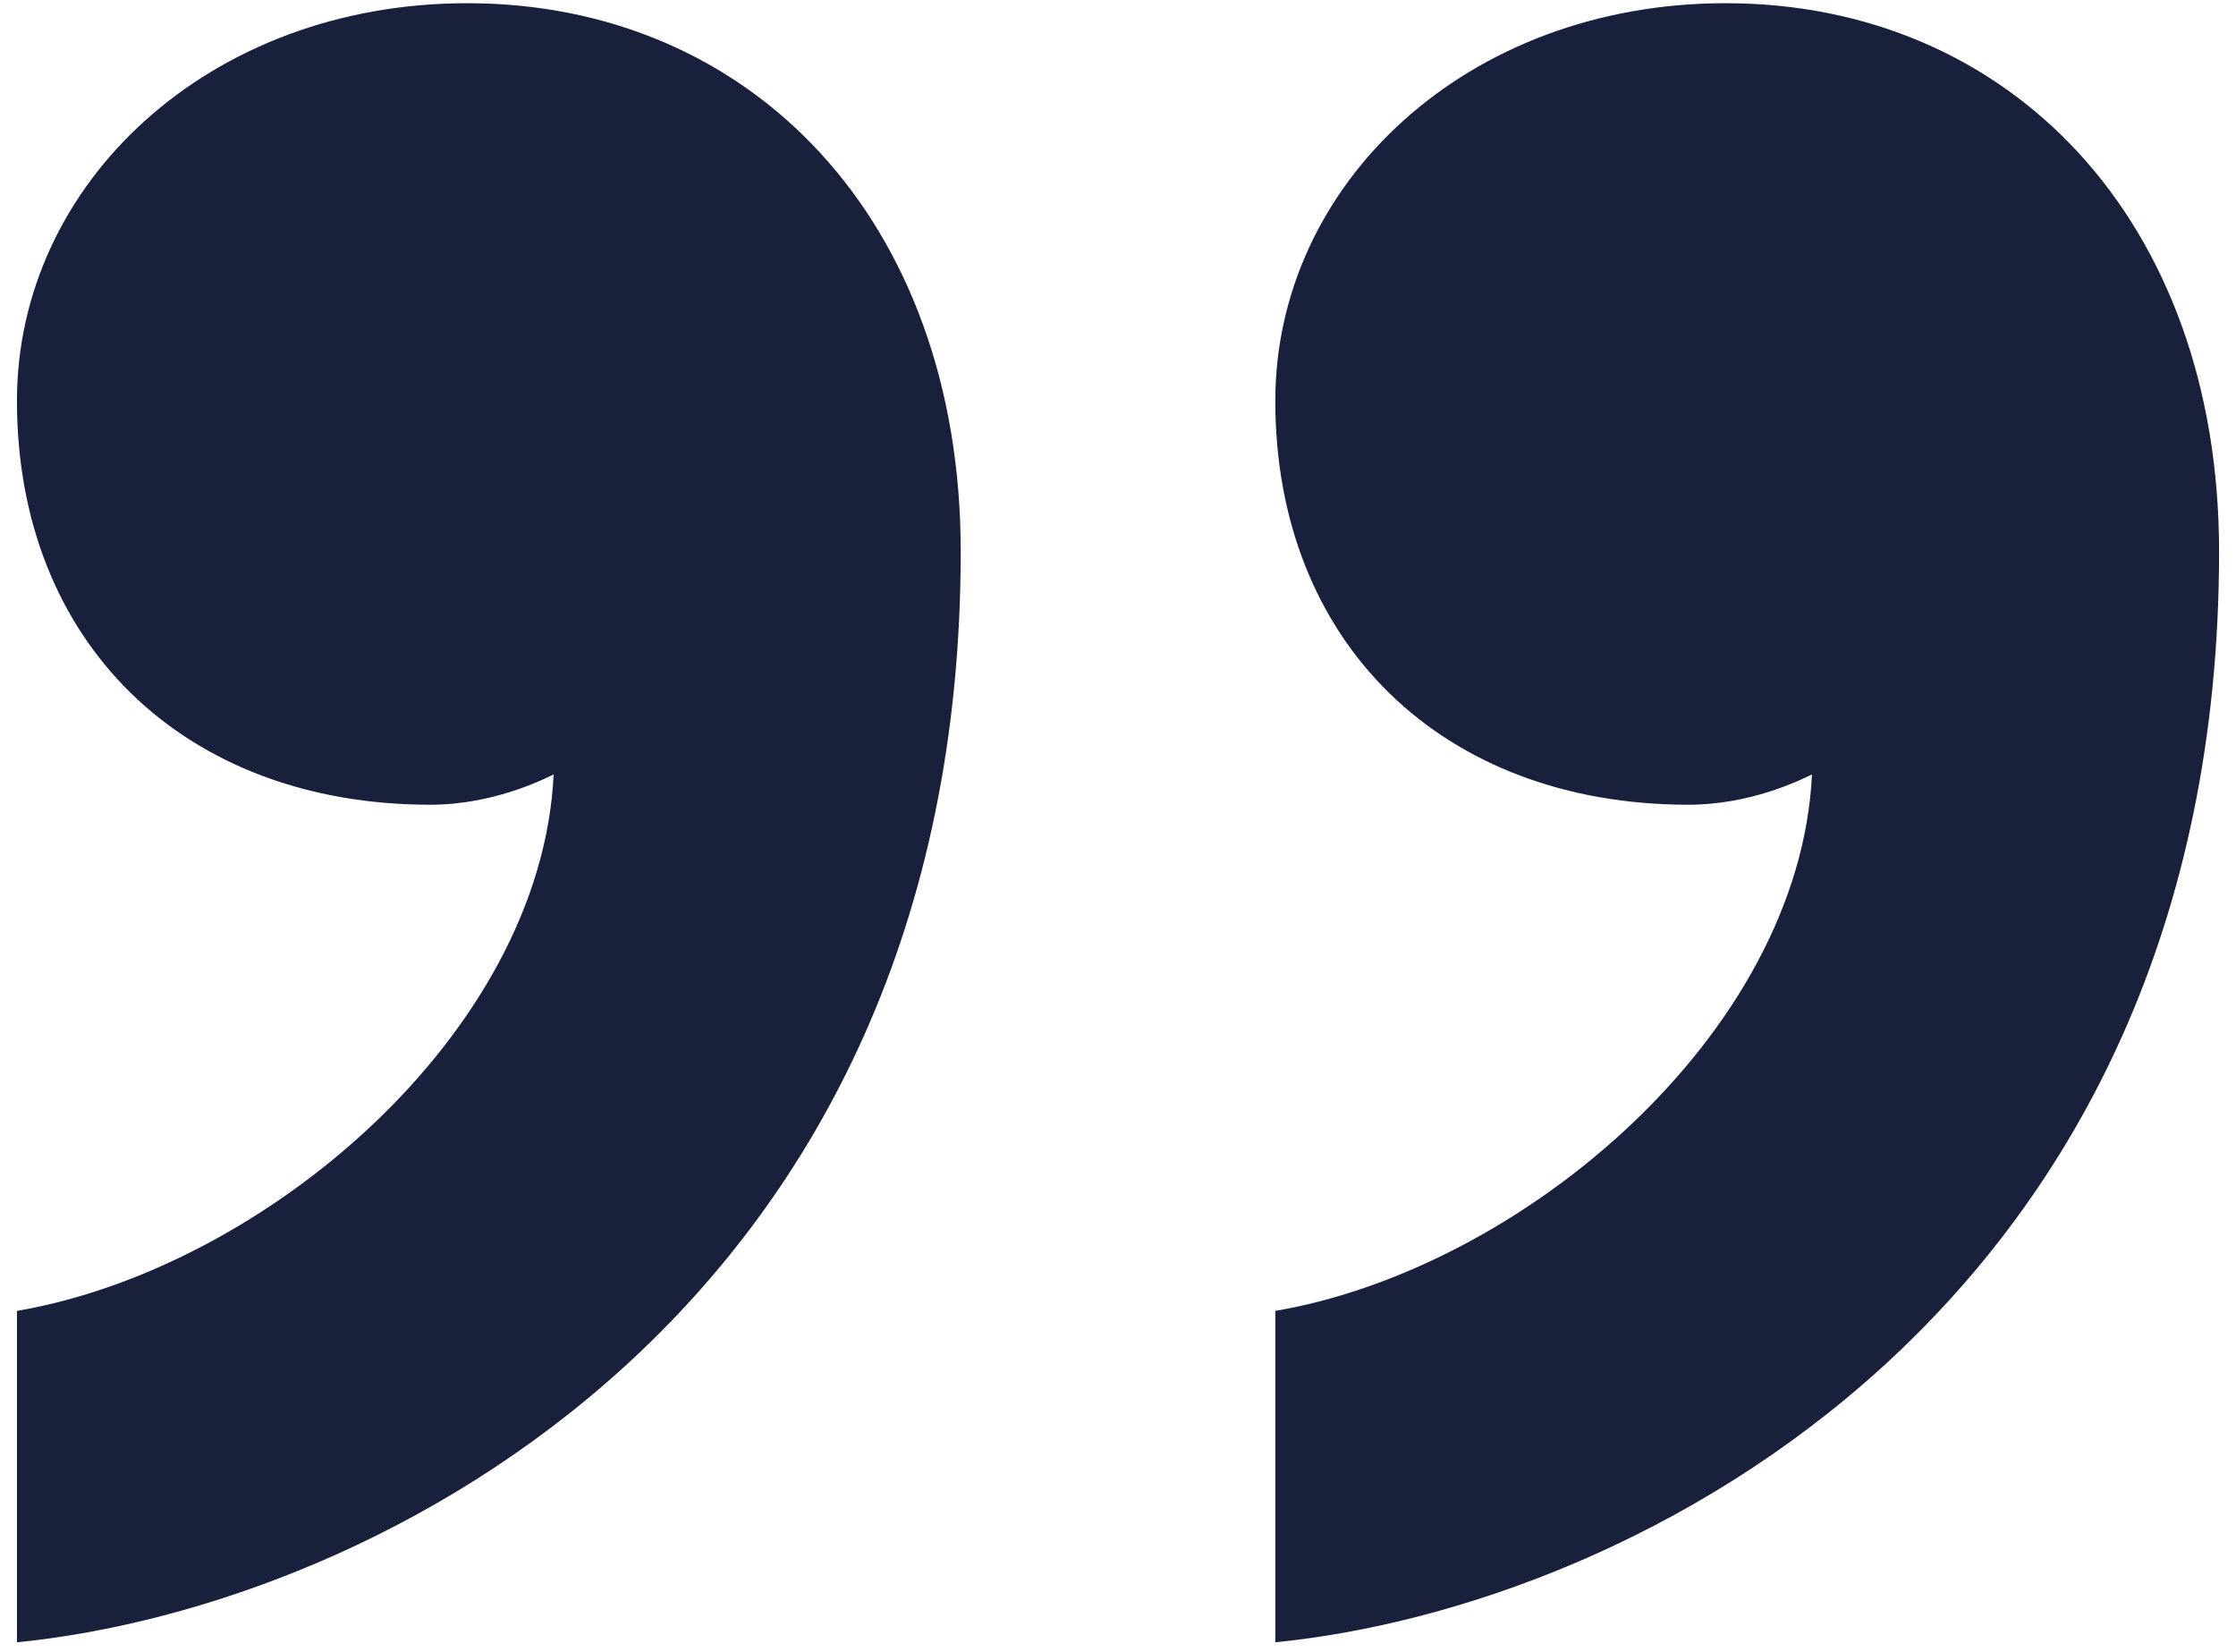
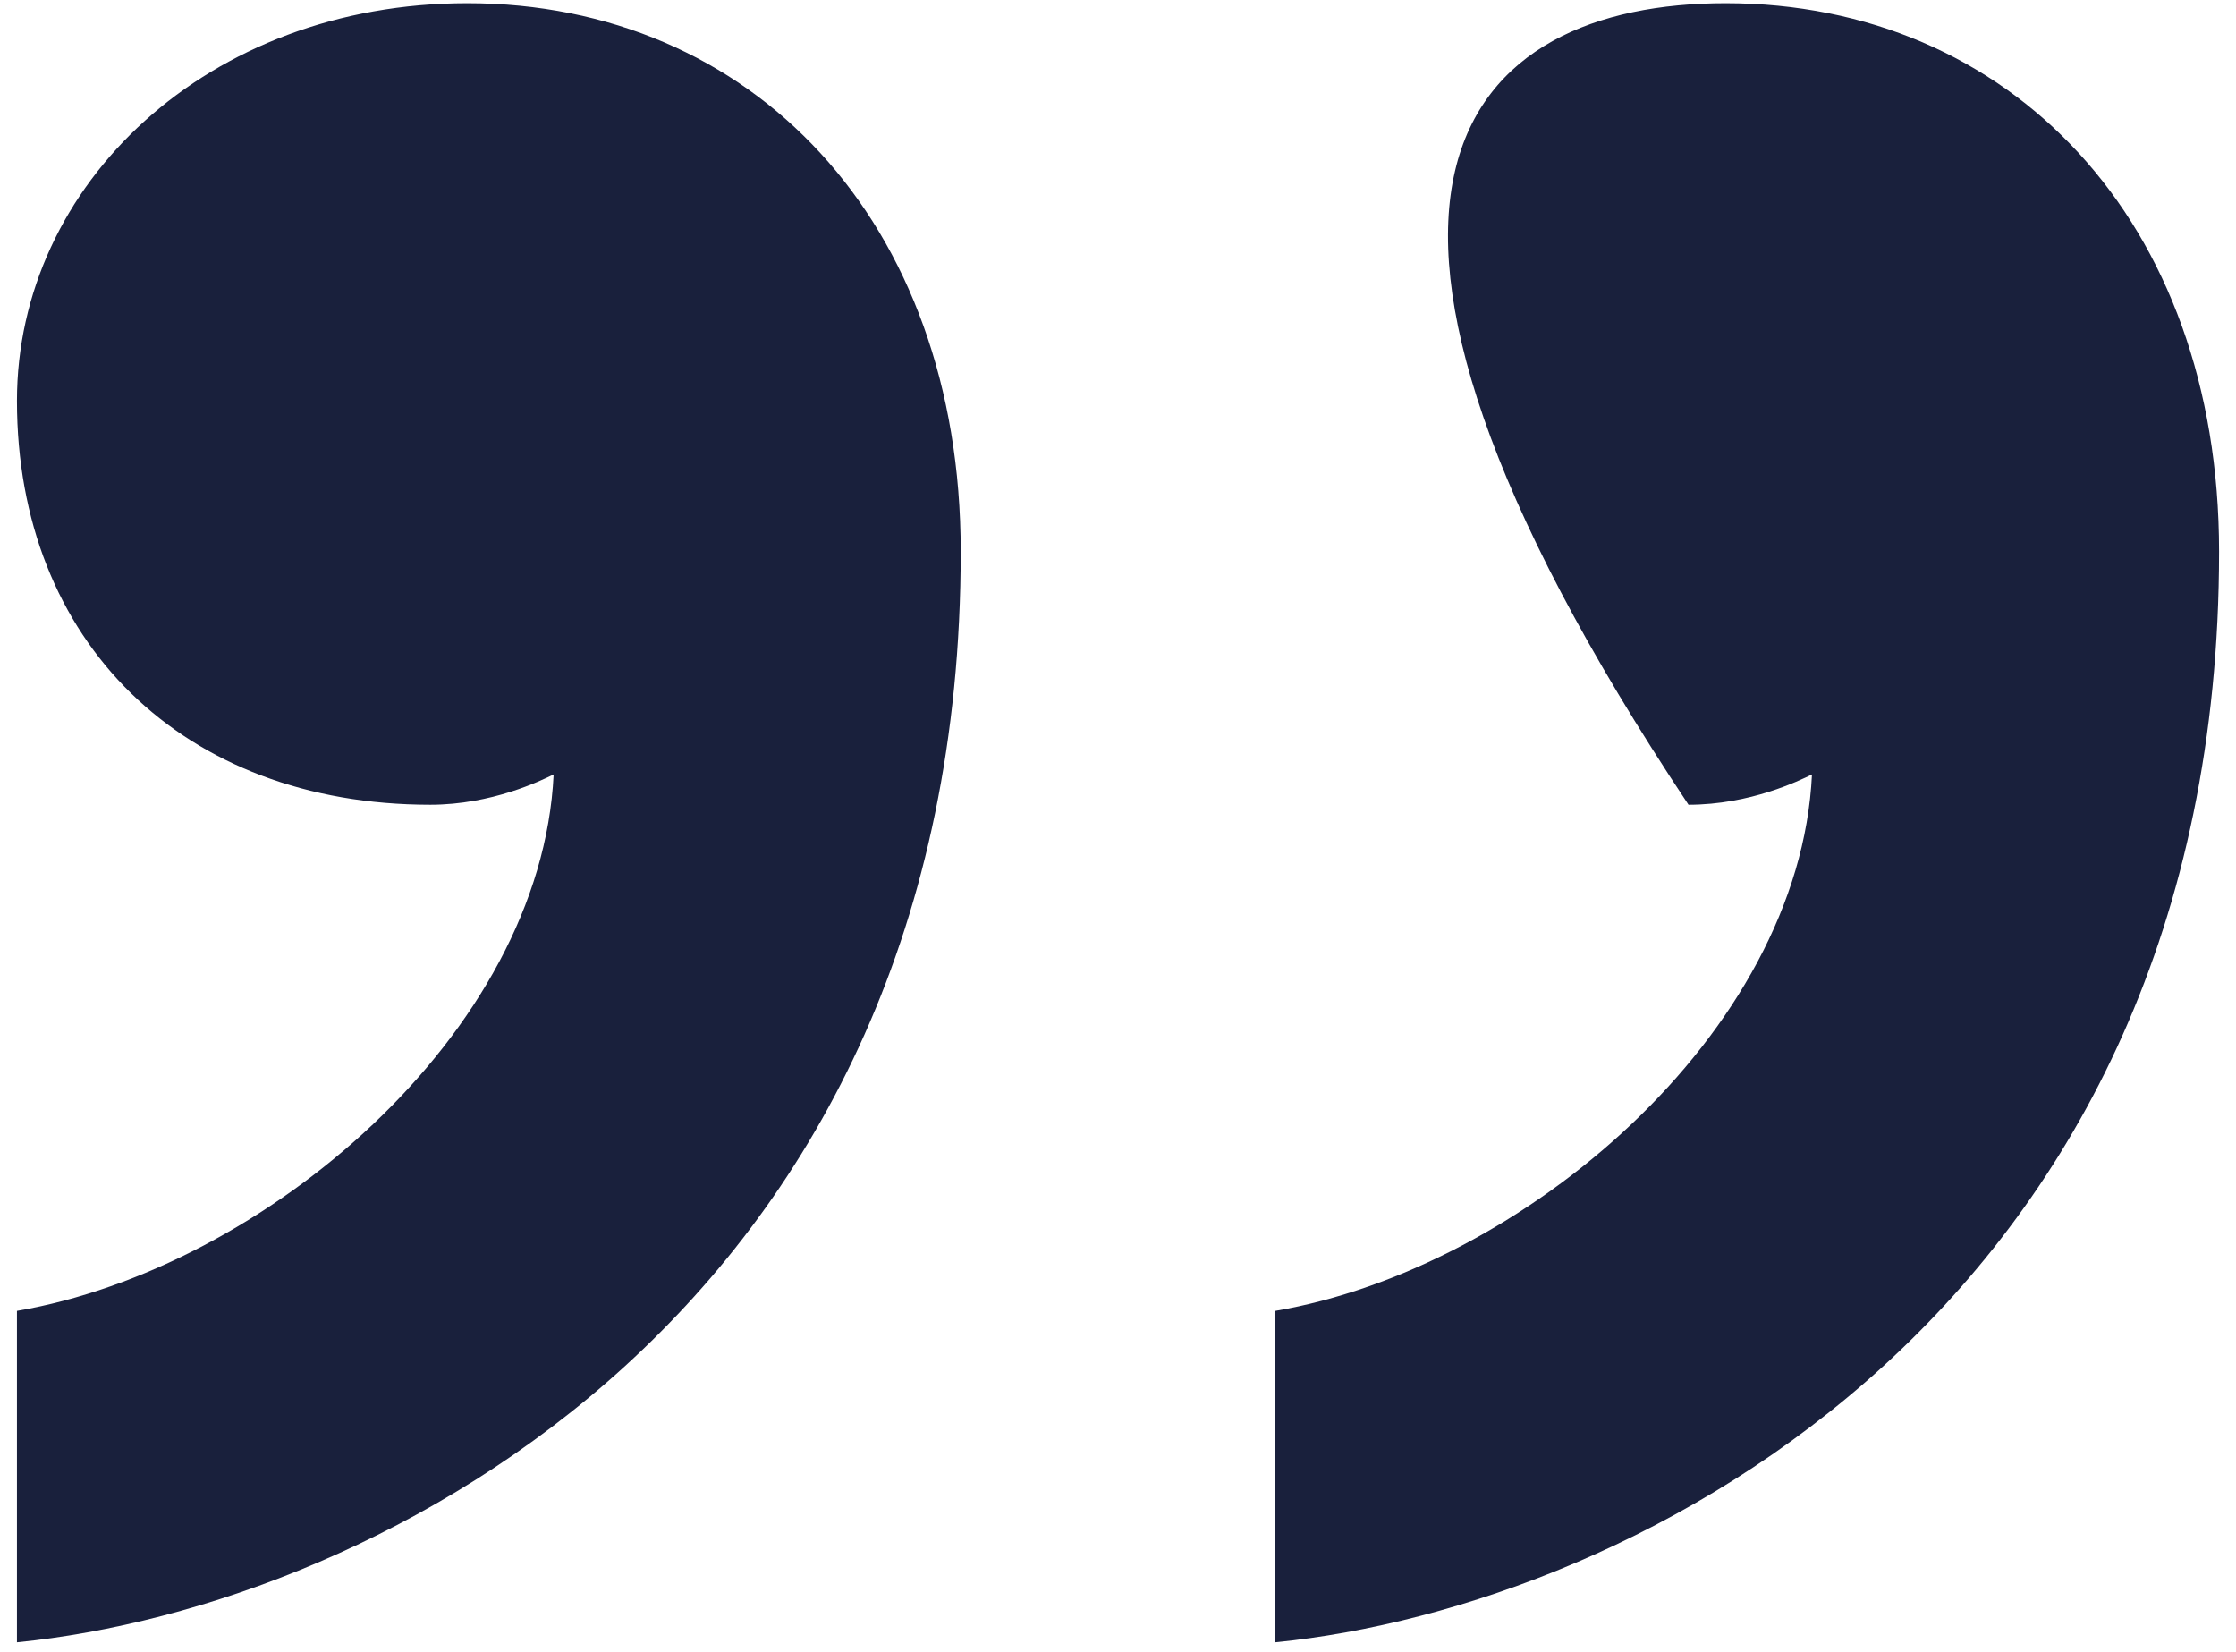
<svg xmlns="http://www.w3.org/2000/svg" width="88" height="65" viewBox="0 0 88 65" fill="none">
-   <path d="M16.935 31.67C7.216 31.67 0.667 25.266 0.667 15.778C0.667 7.24 8.194 0.126 18.39 0.126C29.558 0.126 37.81 8.665 37.81 21.706C37.81 51.35 14.992 63.207 0.667 64.632V51.59C10.38 49.931 21.3 40.683 21.789 30.479C21.3 30.714 19.362 31.67 16.935 31.67ZM66.453 31.67C56.746 31.67 50.191 25.266 50.191 15.778C50.191 7.24 57.718 0.126 67.914 0.126C79.082 0.126 87.334 8.665 87.334 21.706C87.334 51.35 64.515 63.207 50.191 64.632V51.59C59.904 49.931 70.823 40.683 71.312 30.479C70.823 30.714 68.886 31.67 66.453 31.67Z" fill="#19203C" />
+   <path d="M16.935 31.67C7.216 31.67 0.667 25.266 0.667 15.778C0.667 7.24 8.194 0.126 18.39 0.126C29.558 0.126 37.81 8.665 37.81 21.706C37.81 51.35 14.992 63.207 0.667 64.632V51.59C10.38 49.931 21.3 40.683 21.789 30.479C21.3 30.714 19.362 31.67 16.935 31.67ZM66.453 31.67C50.191 7.24 57.718 0.126 67.914 0.126C79.082 0.126 87.334 8.665 87.334 21.706C87.334 51.35 64.515 63.207 50.191 64.632V51.59C59.904 49.931 70.823 40.683 71.312 30.479C70.823 30.714 68.886 31.67 66.453 31.67Z" fill="#19203C" />
</svg>